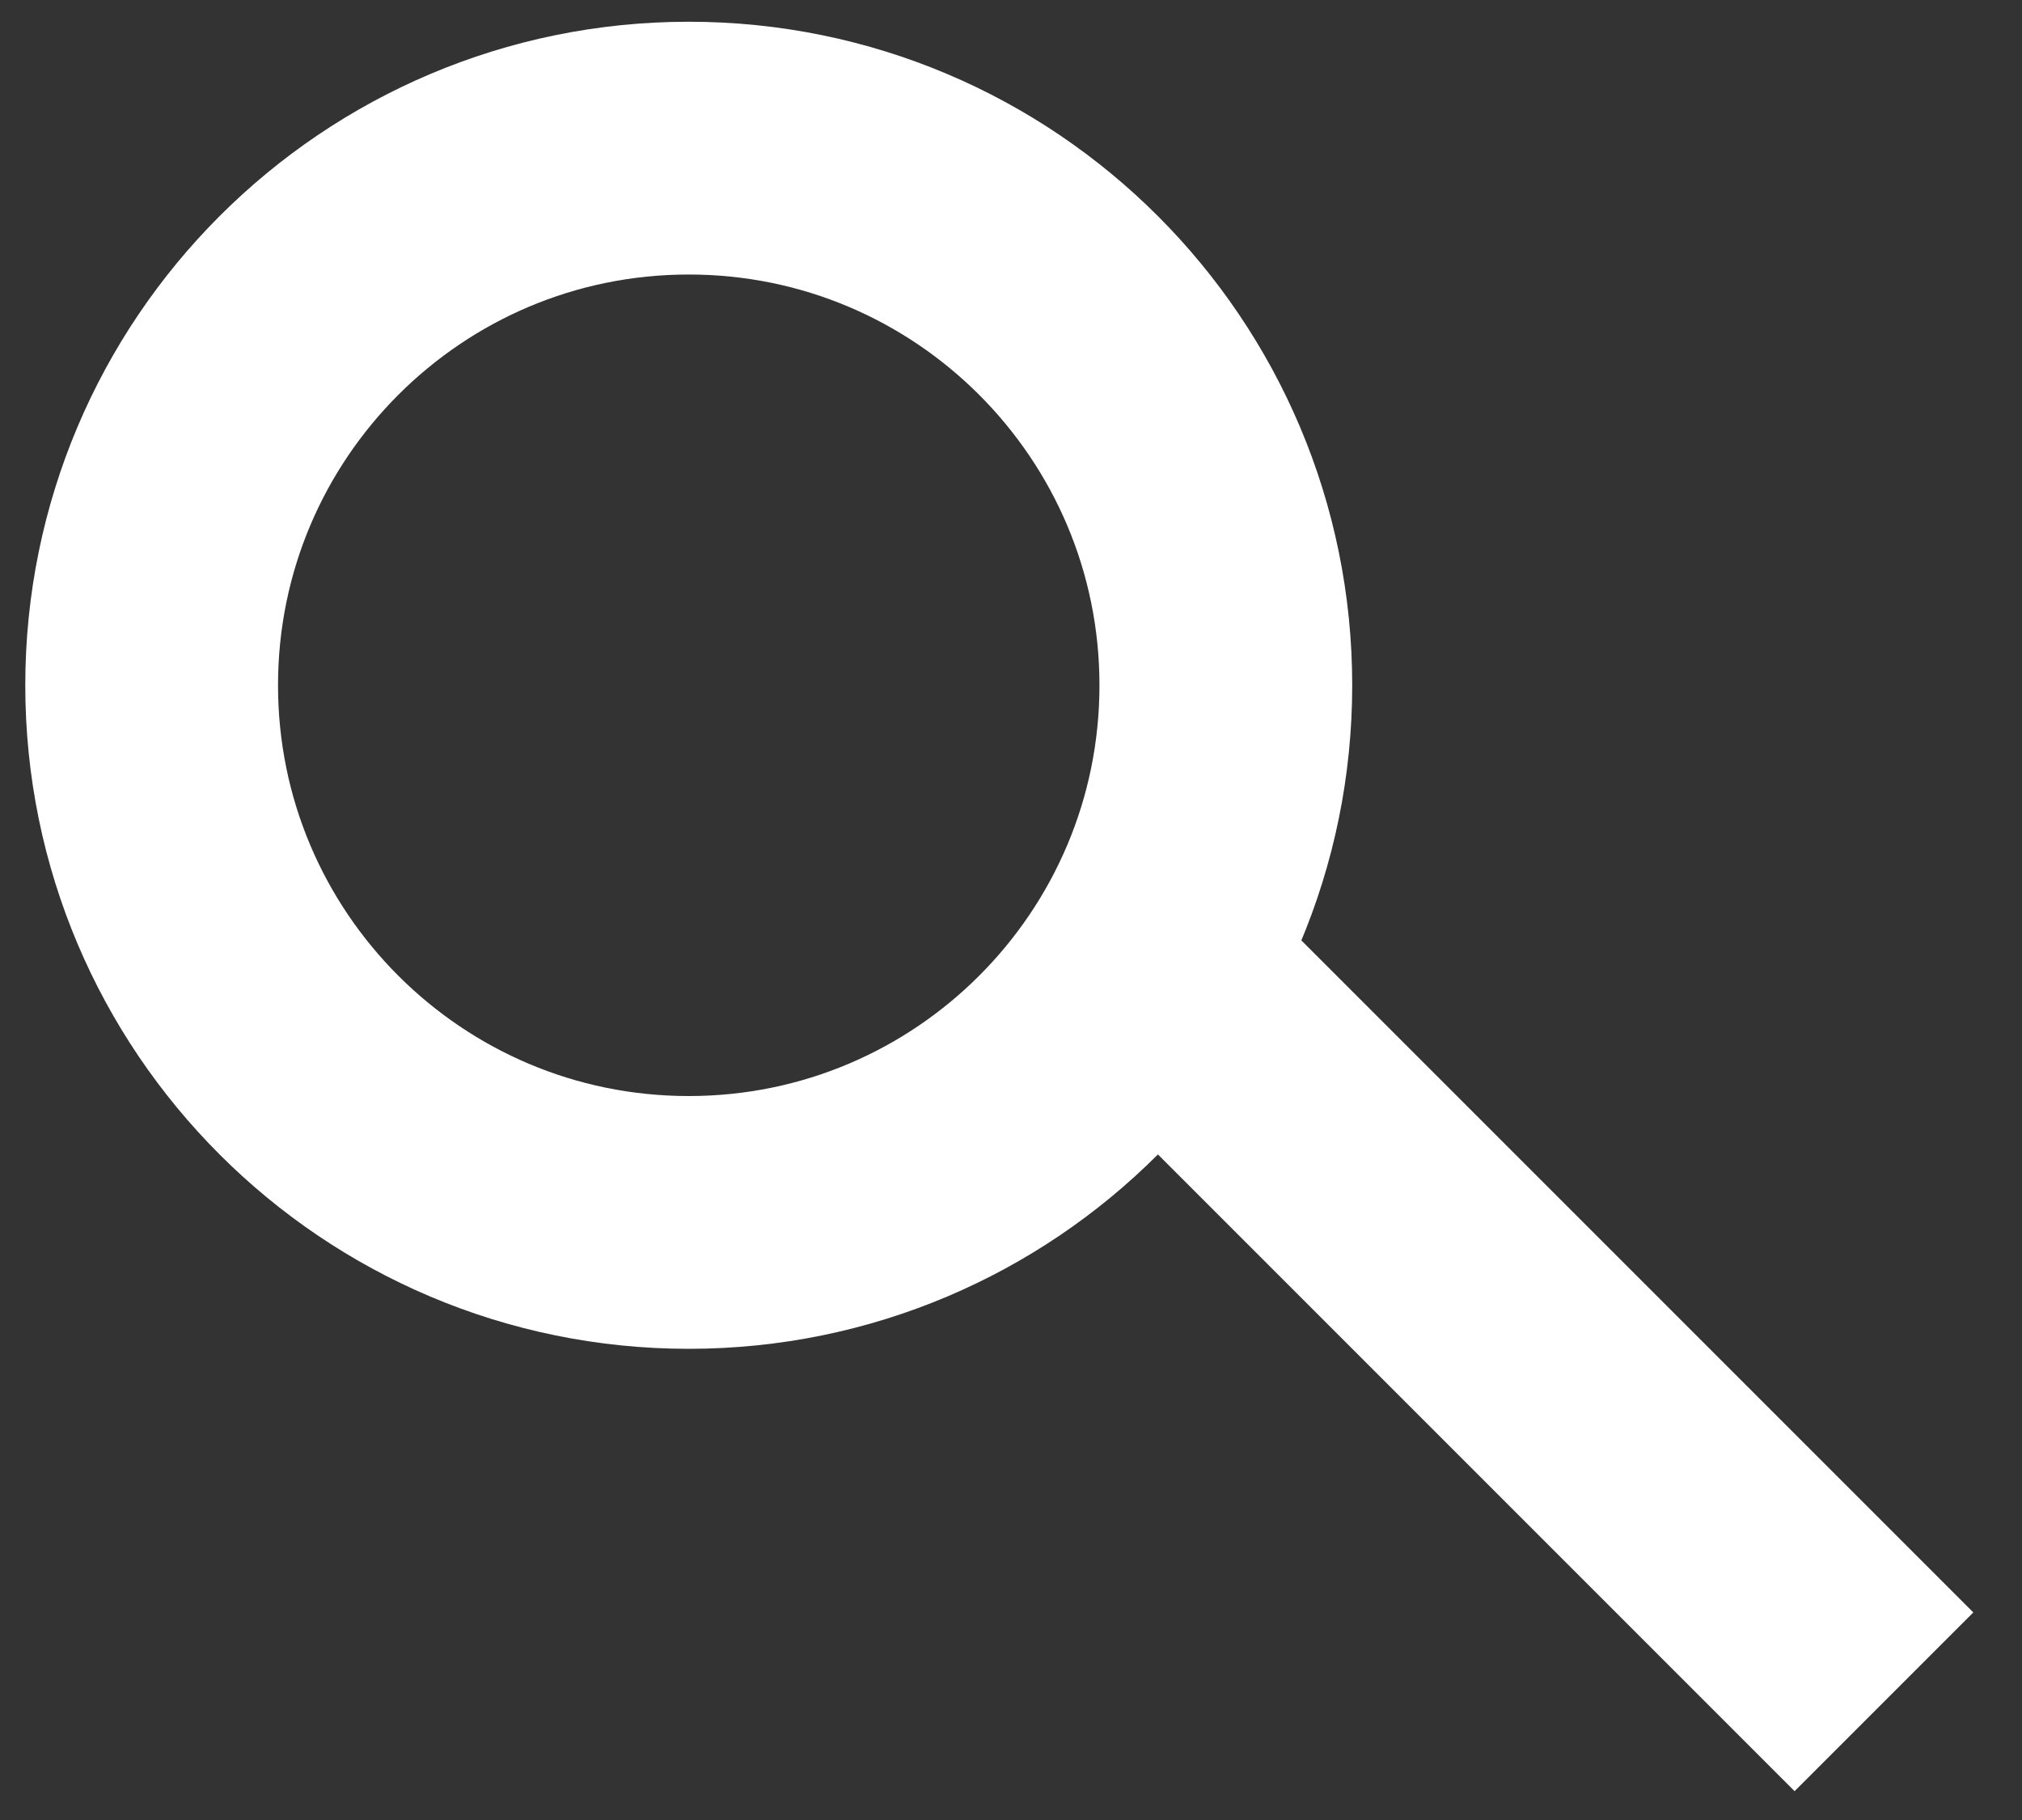
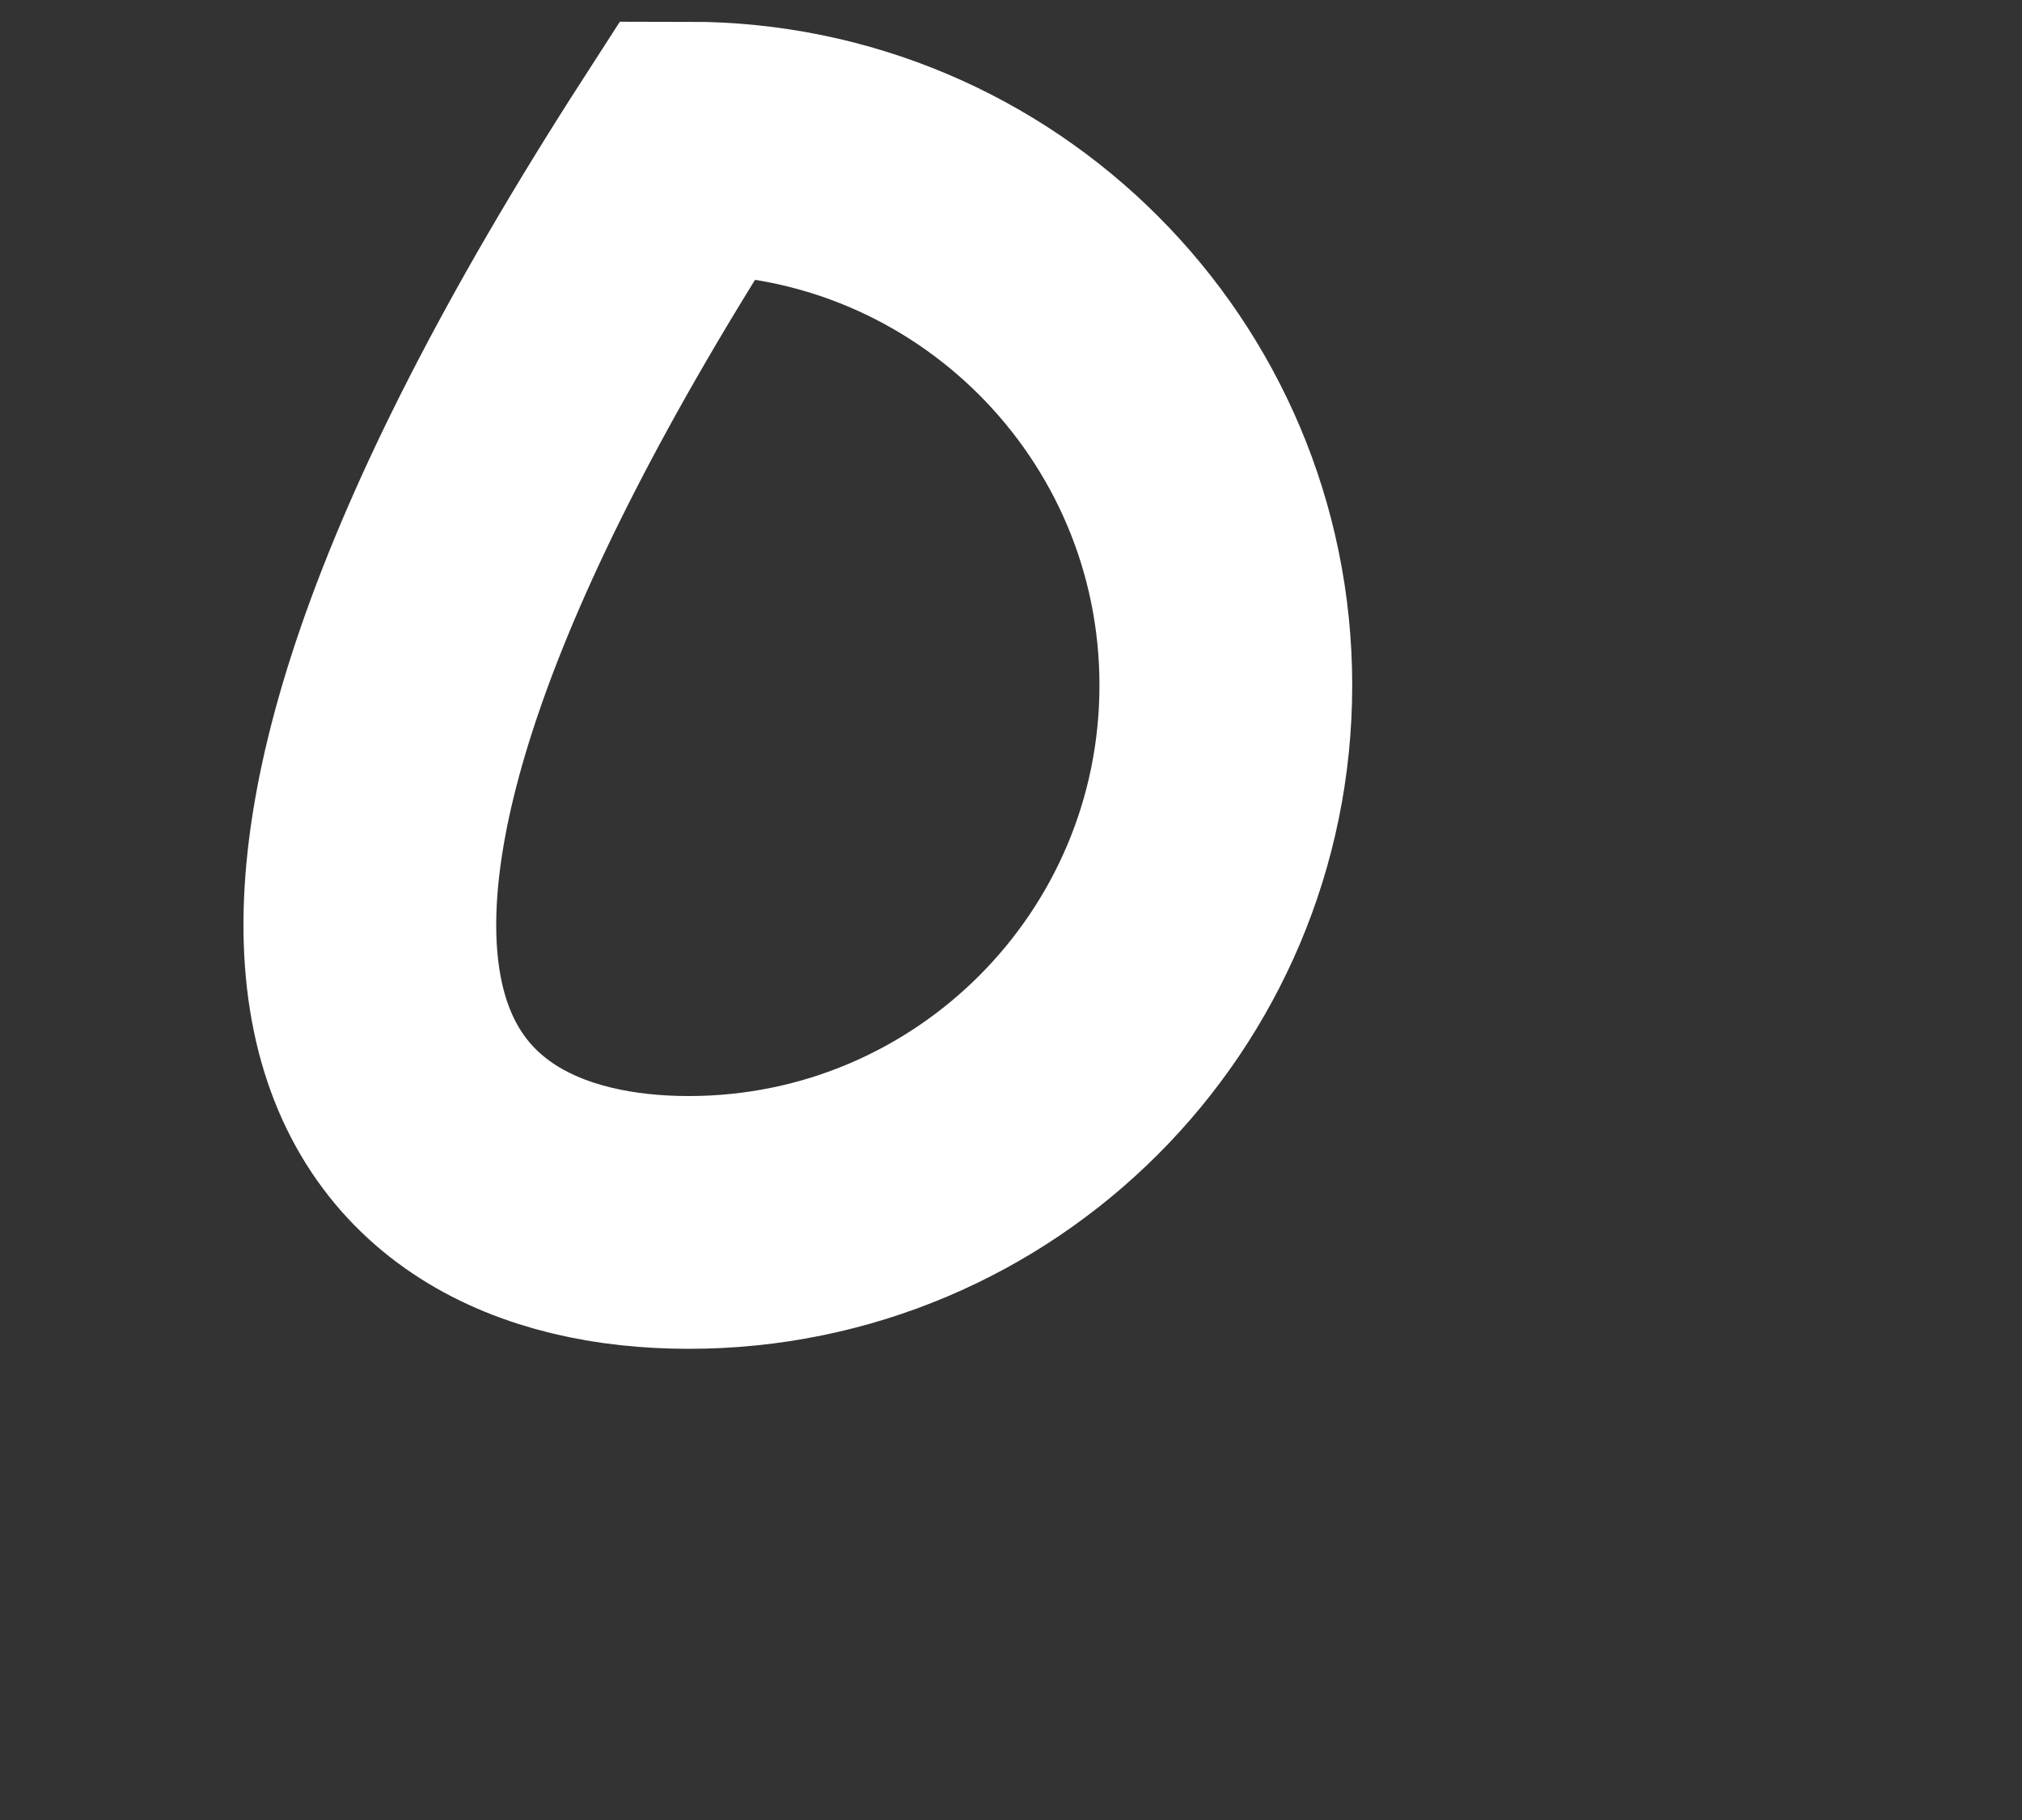
<svg xmlns="http://www.w3.org/2000/svg" width="40" height="36" viewBox="0 0 40 36" fill="none">
  <rect x="0" y="0" width="40" height="36" fill="#333333" stroke="none" />
  <g clip-path="url(#clip0_5_331)">
-     <path d="M13.625 24.18C19.493 24.18 24.25 19.423 24.25 13.555C24.25 7.687 19.493 2.93 13.625 2.93C7.757 2.93 3 7.687 3 13.555C3 19.423 7.757 24.18 13.625 24.18Z" stroke="white" stroke-width="5" />
-     <path d="M23.05 19.443L37.269 33.662" stroke="white" stroke-width="5" />
+     <path d="M13.625 24.18C19.493 24.18 24.25 19.423 24.25 13.555C24.25 7.687 19.493 2.93 13.625 2.93C3 19.423 7.757 24.18 13.625 24.18Z" stroke="white" stroke-width="5" />
  </g>
  <defs>
    <clipPath id="clip0_5_331">
      <rect width="39" height="35" fill="white" transform="translate(0.5 0.43)" />
    </clipPath>
  </defs>
</svg>